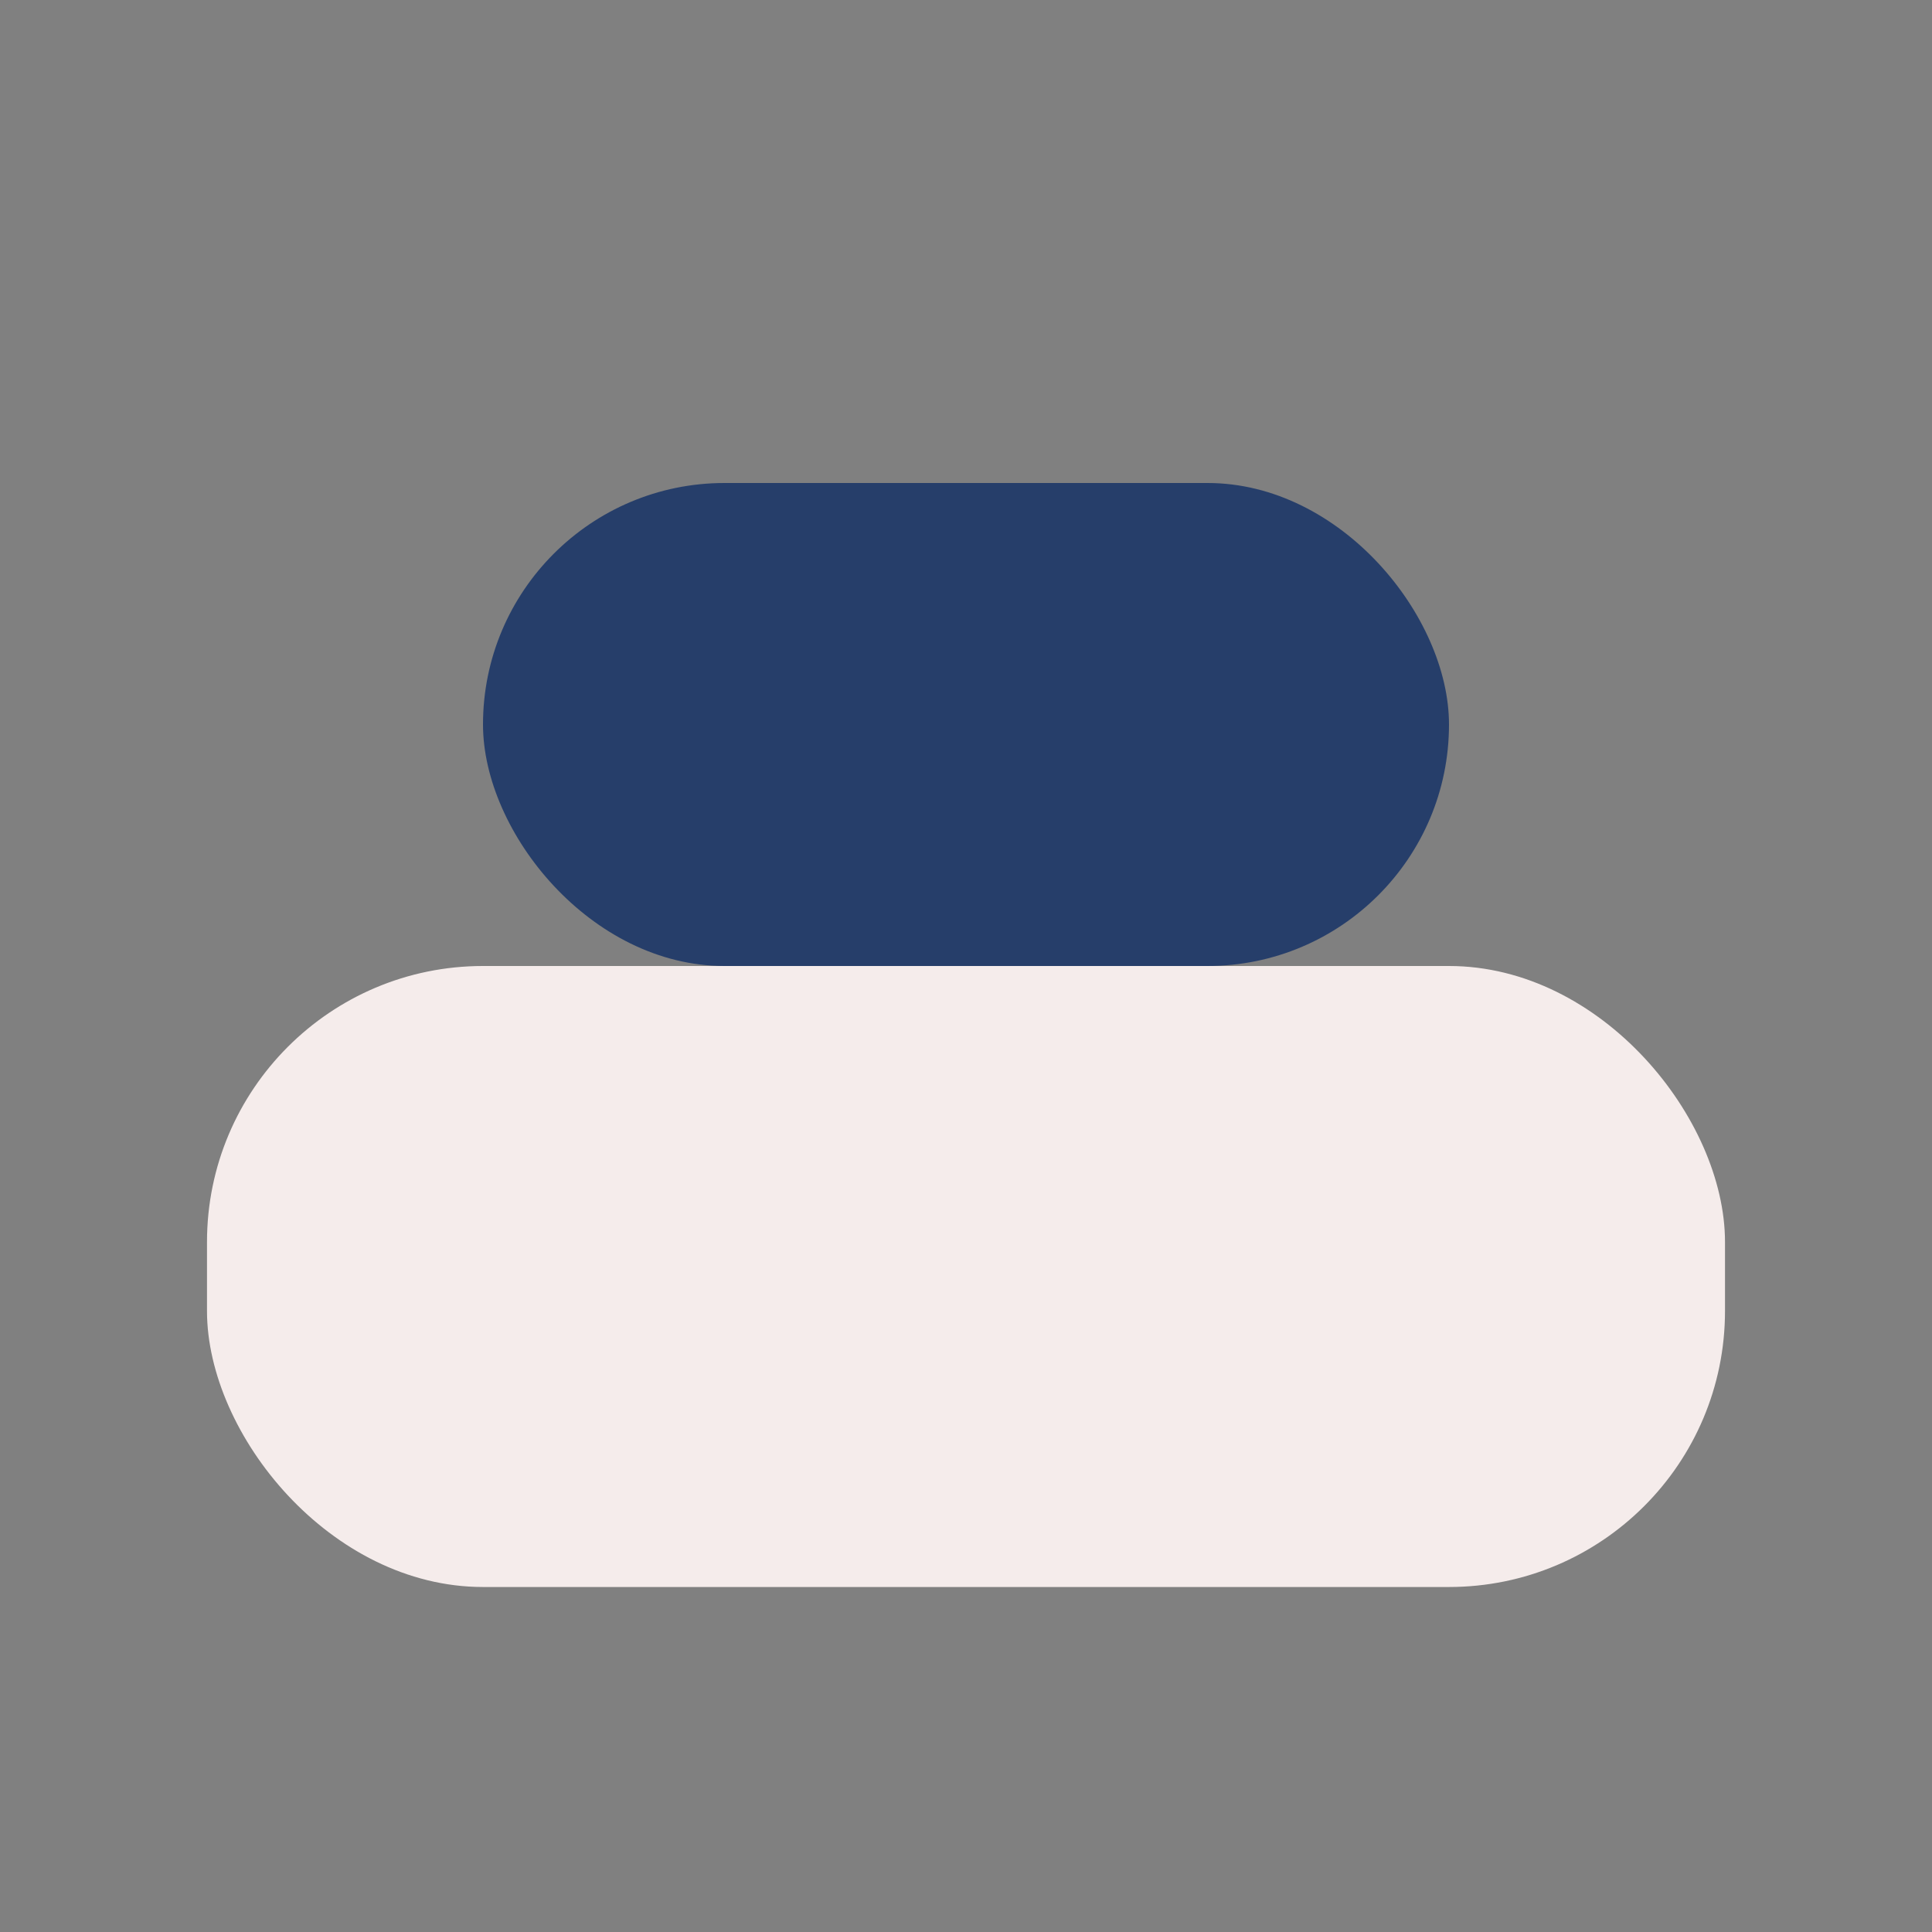
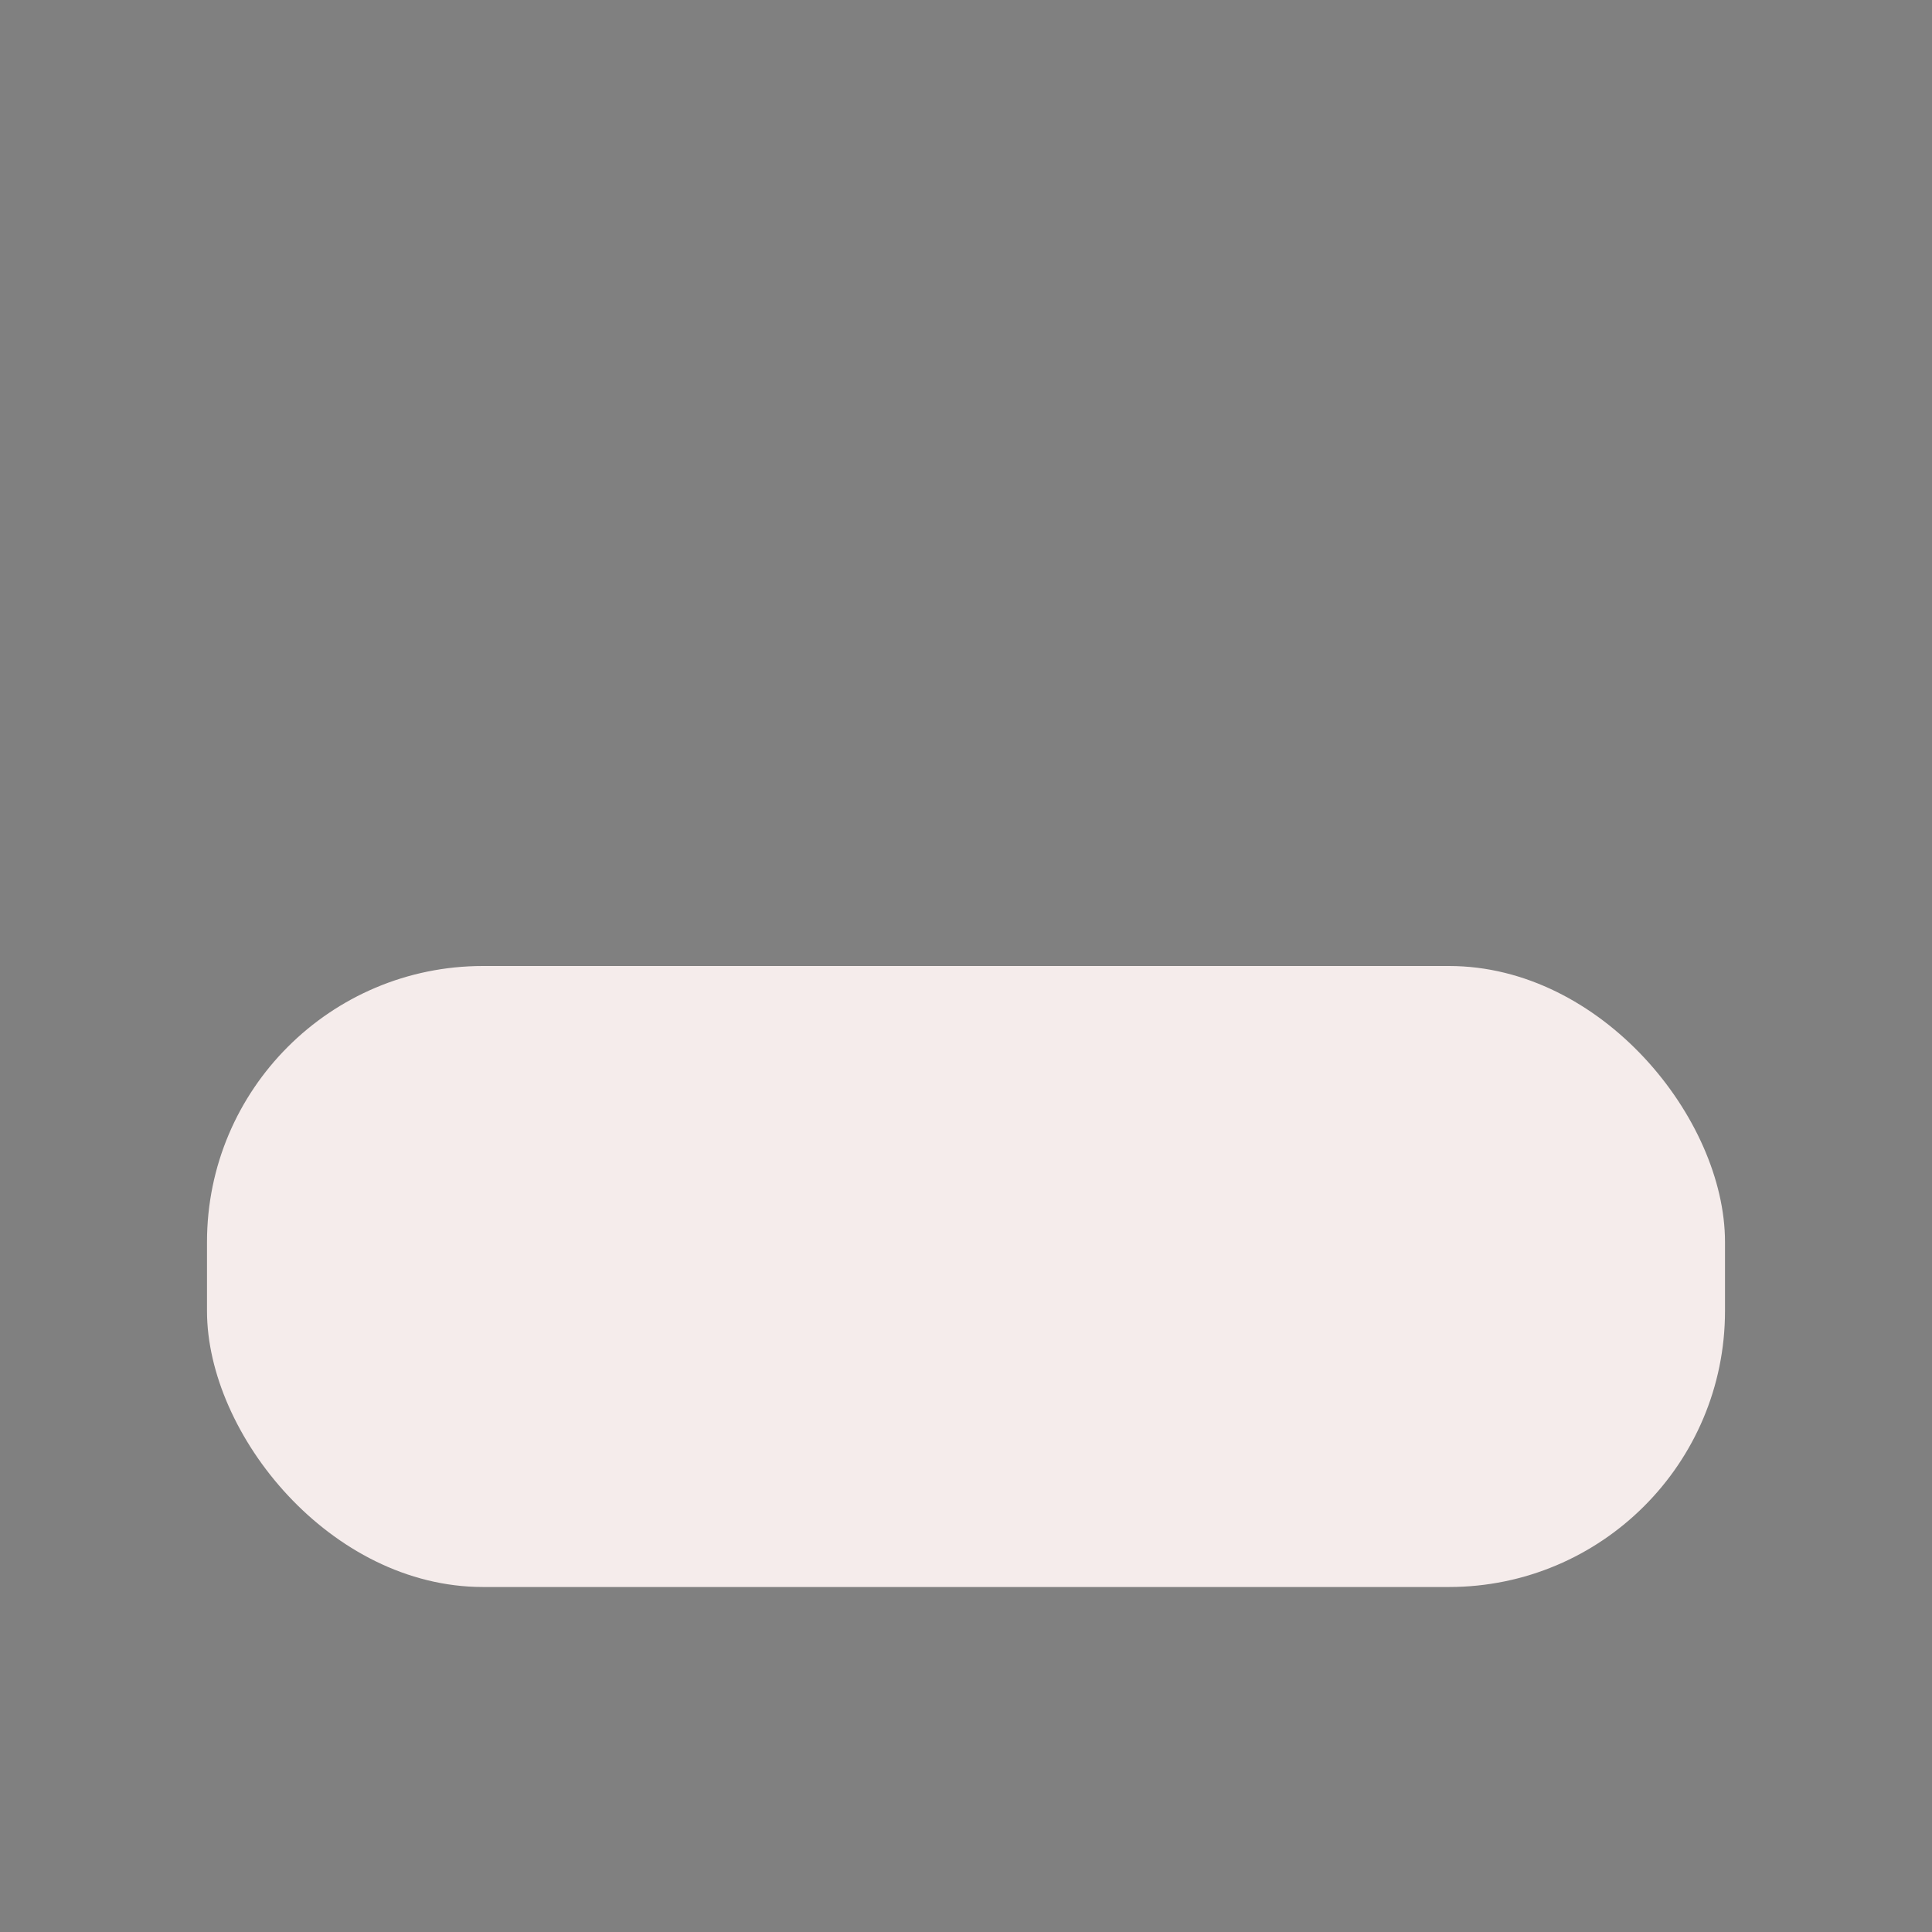
<svg xmlns="http://www.w3.org/2000/svg" width="28" height="28" viewBox="0 0 28 28">
  <rect x="0" y="0" width="28" height="28" fill="#808080" stroke="none" />
  <rect x="3" y="14" width="22" height="9" rx="4" fill="#F5ECEB" />
-   <rect x="7" y="7" width="14" height="7" rx="3.5" fill="#263E6A" />
</svg>